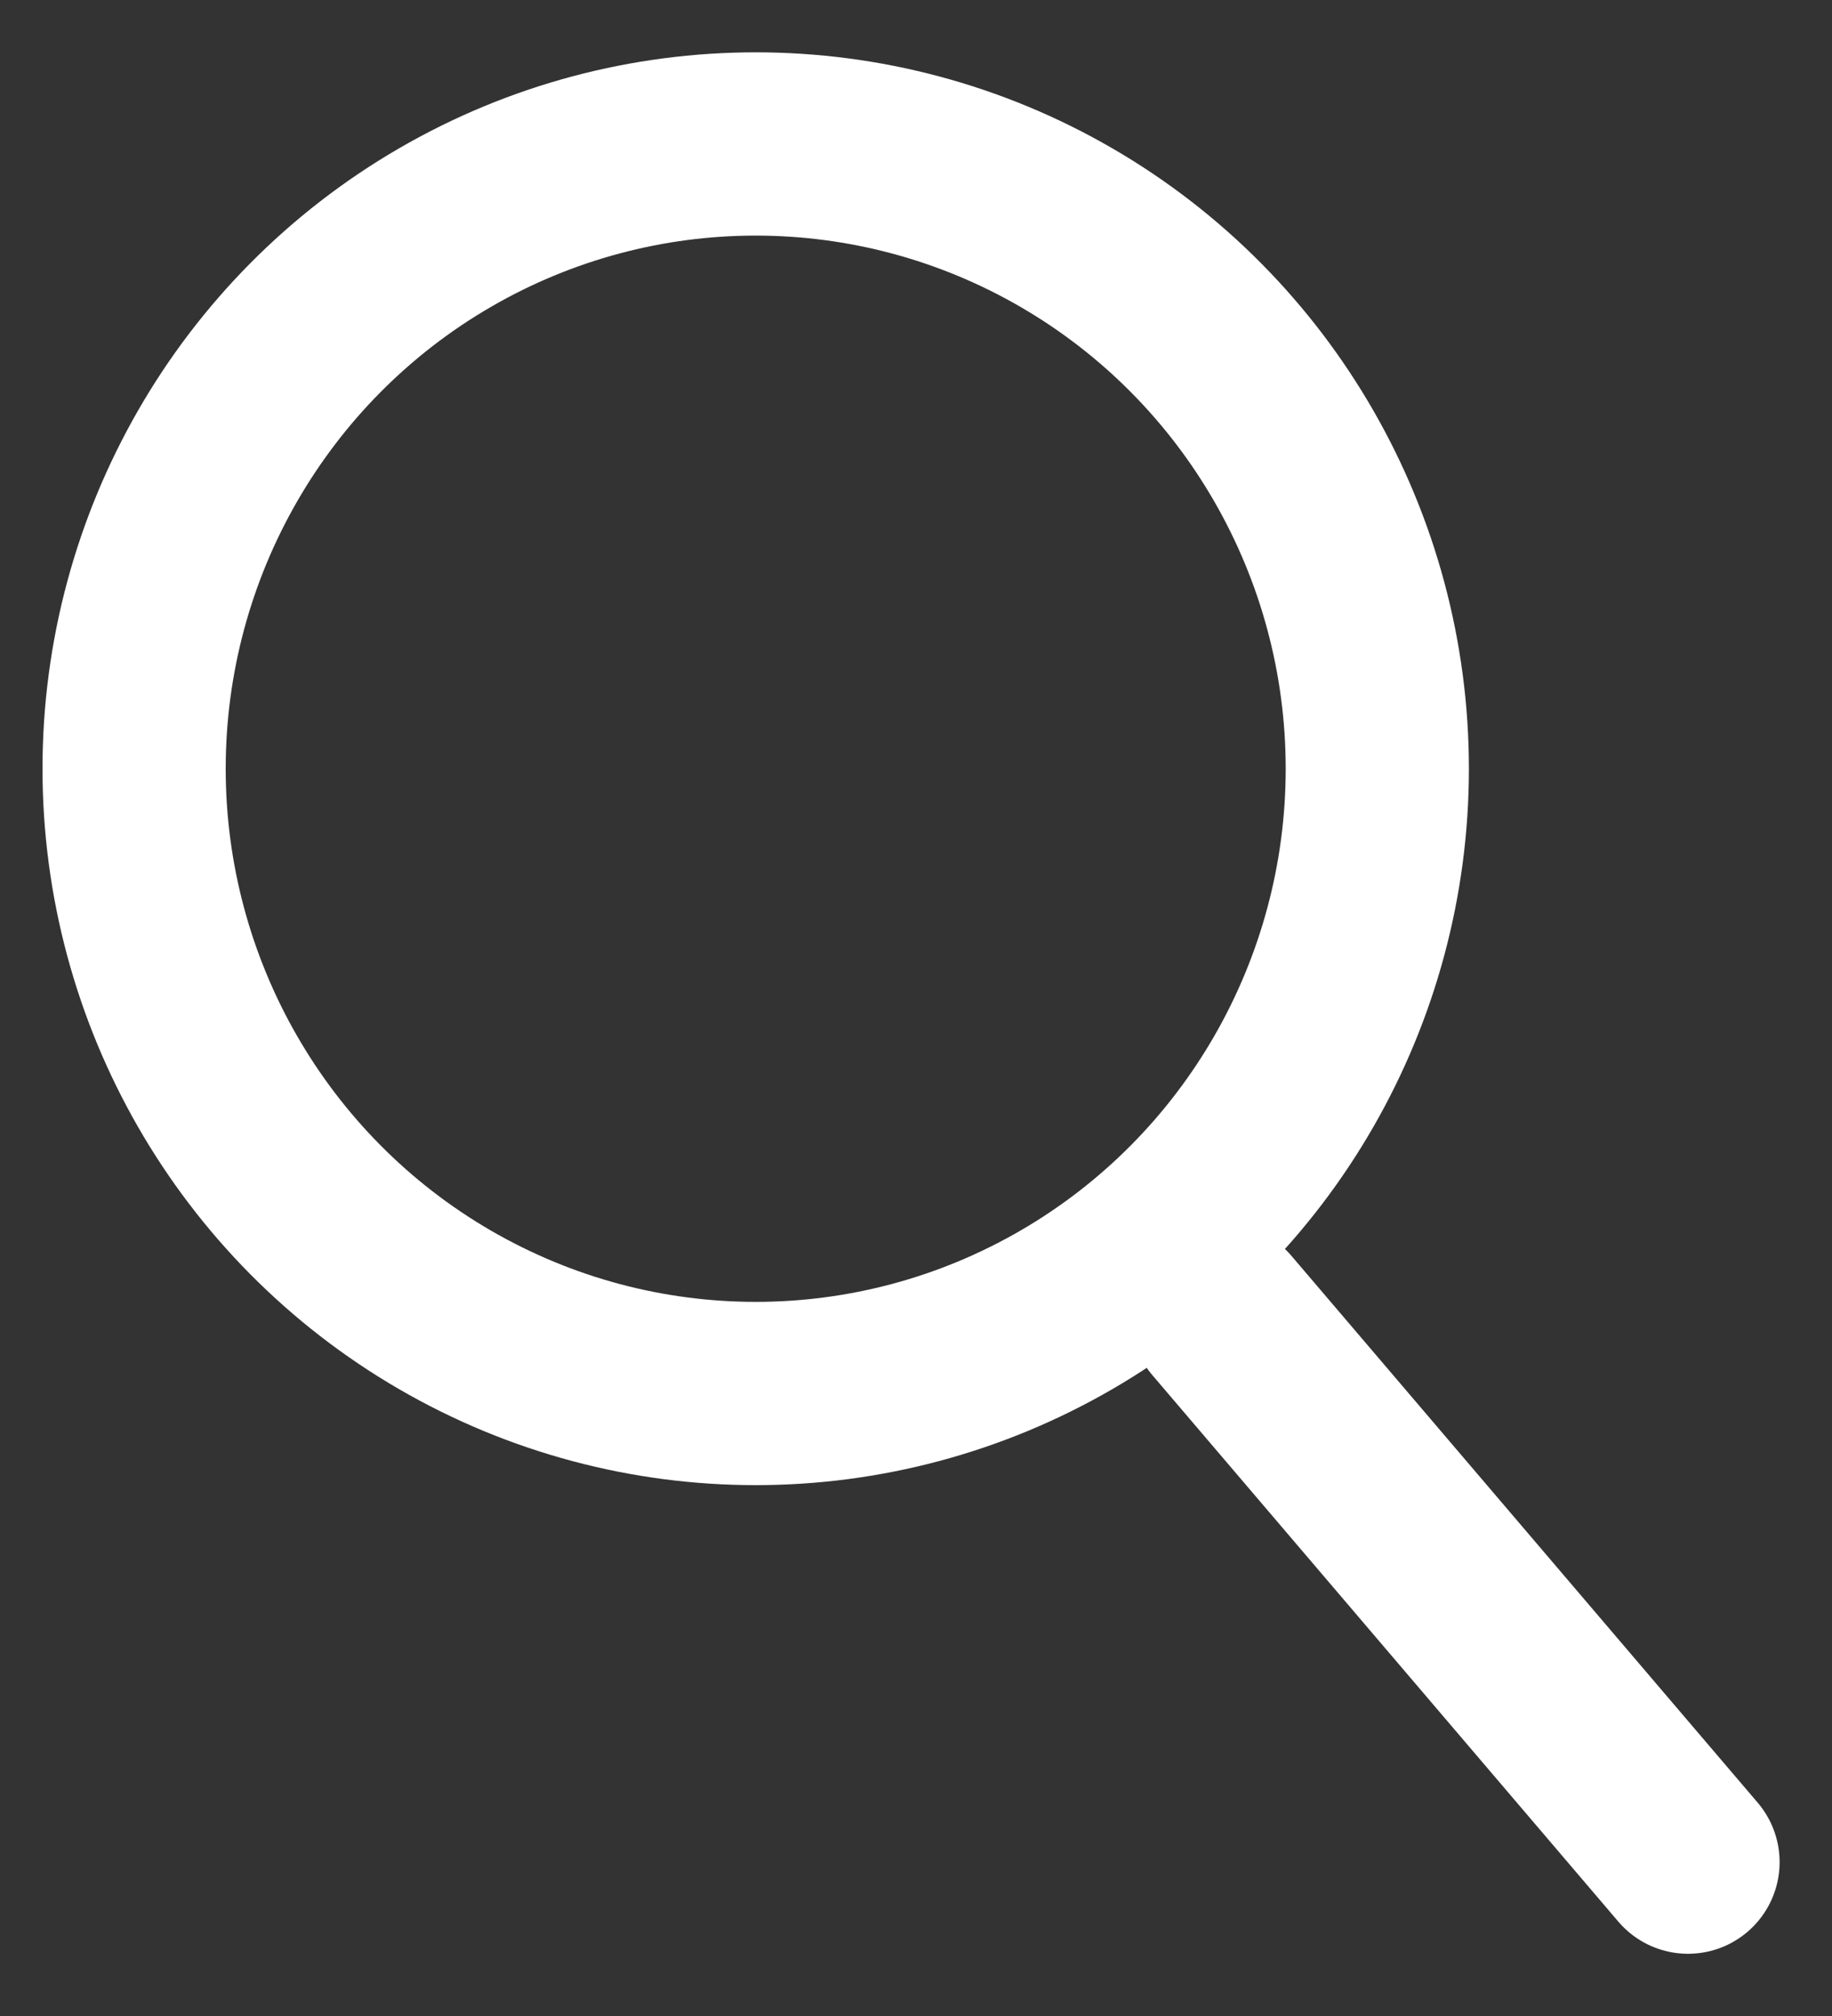
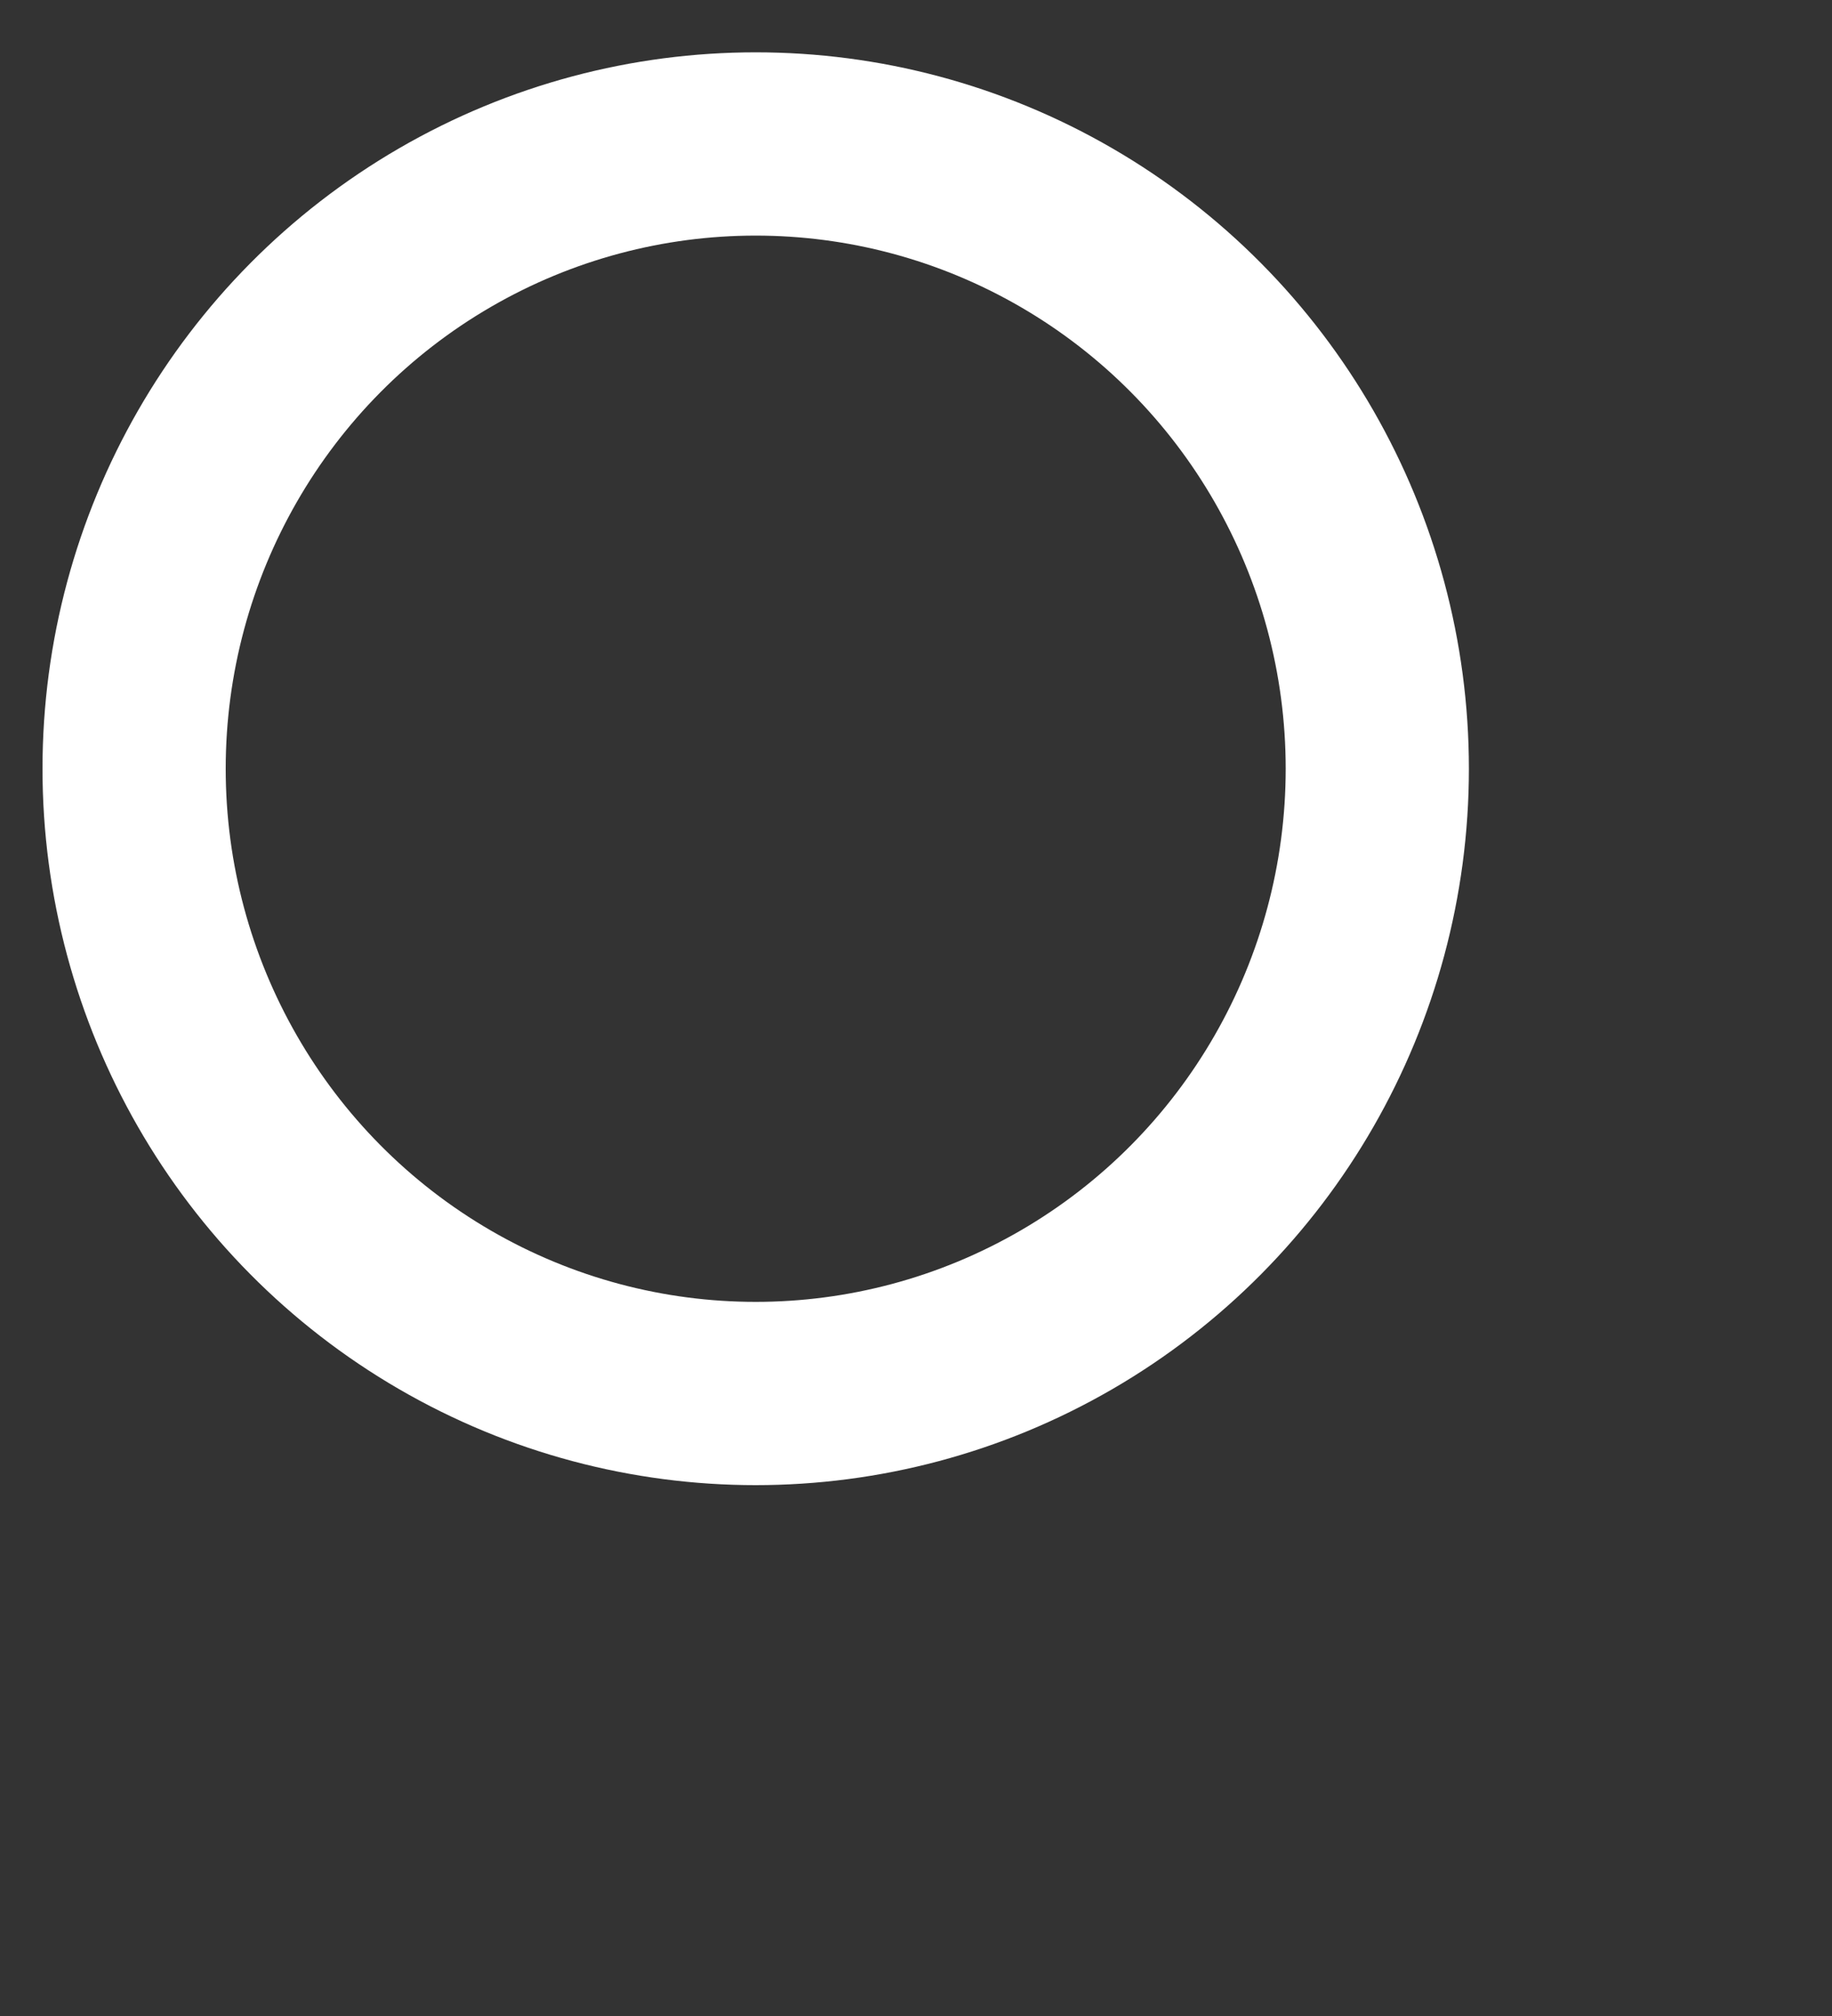
<svg xmlns="http://www.w3.org/2000/svg" width="20px" height="22px" viewBox="0 0 20 22" version="1.1">
  <rect x="0" y="0" width="20" height="22" fill="#333333" stroke="none" />
  <title>Group 2</title>
  <desc>Created with Sketch.</desc>
  <defs />
  <g id="Mobile-serach-bar" stroke="none" stroke-width="1" fill="none" fill-rule="evenodd" transform="translate(-308, -10)">
    <g id="Group-3" transform="translate(295, 1)">
      <g id="Group-2" transform="translate(10, 7)">
        <g id="Group" transform="translate(4.464, 3.571)" stroke="#FFFFFF" stroke-width="2">
          <ellipse id="Oval" cx="6.786" cy="6.818" rx="6.786" ry="6.818" />
-           <path d="M16.964,18.75 L11.875,12.784" id="Line" stroke-linecap="round" />
        </g>
        <rect id="Rectangle-4" x="0" y="0" width="25" height="25" />
      </g>
    </g>
  </g>
</svg>